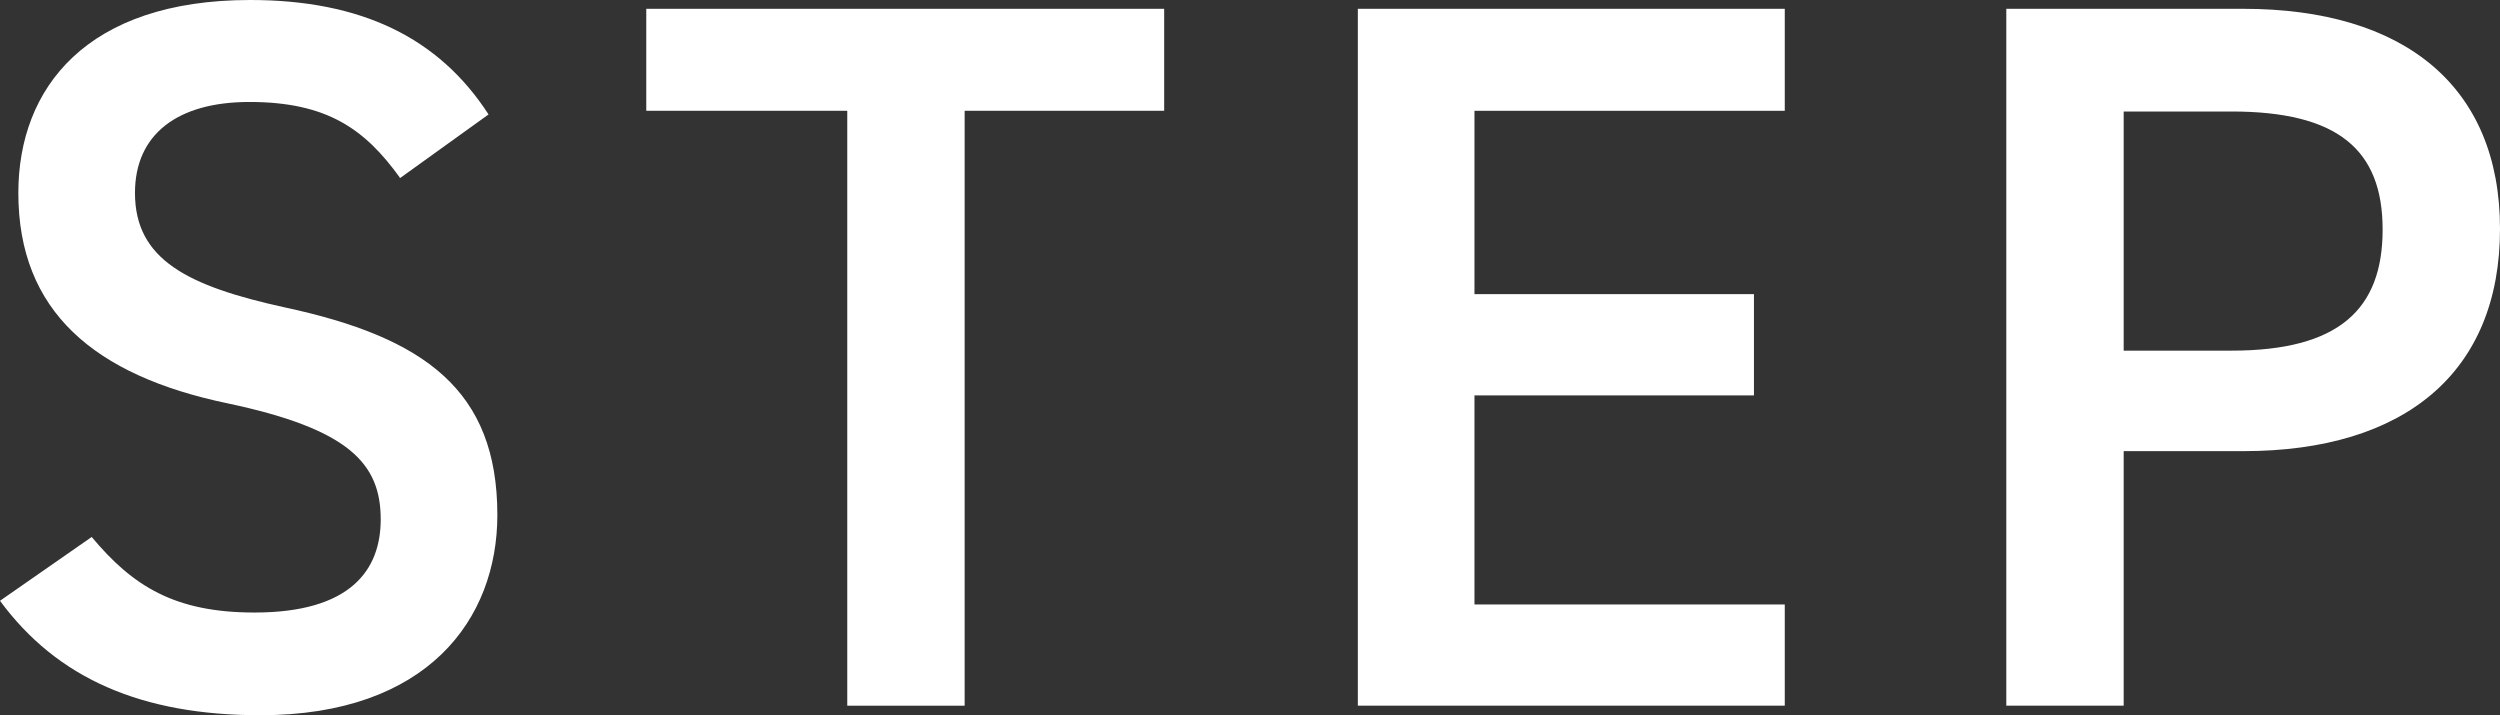
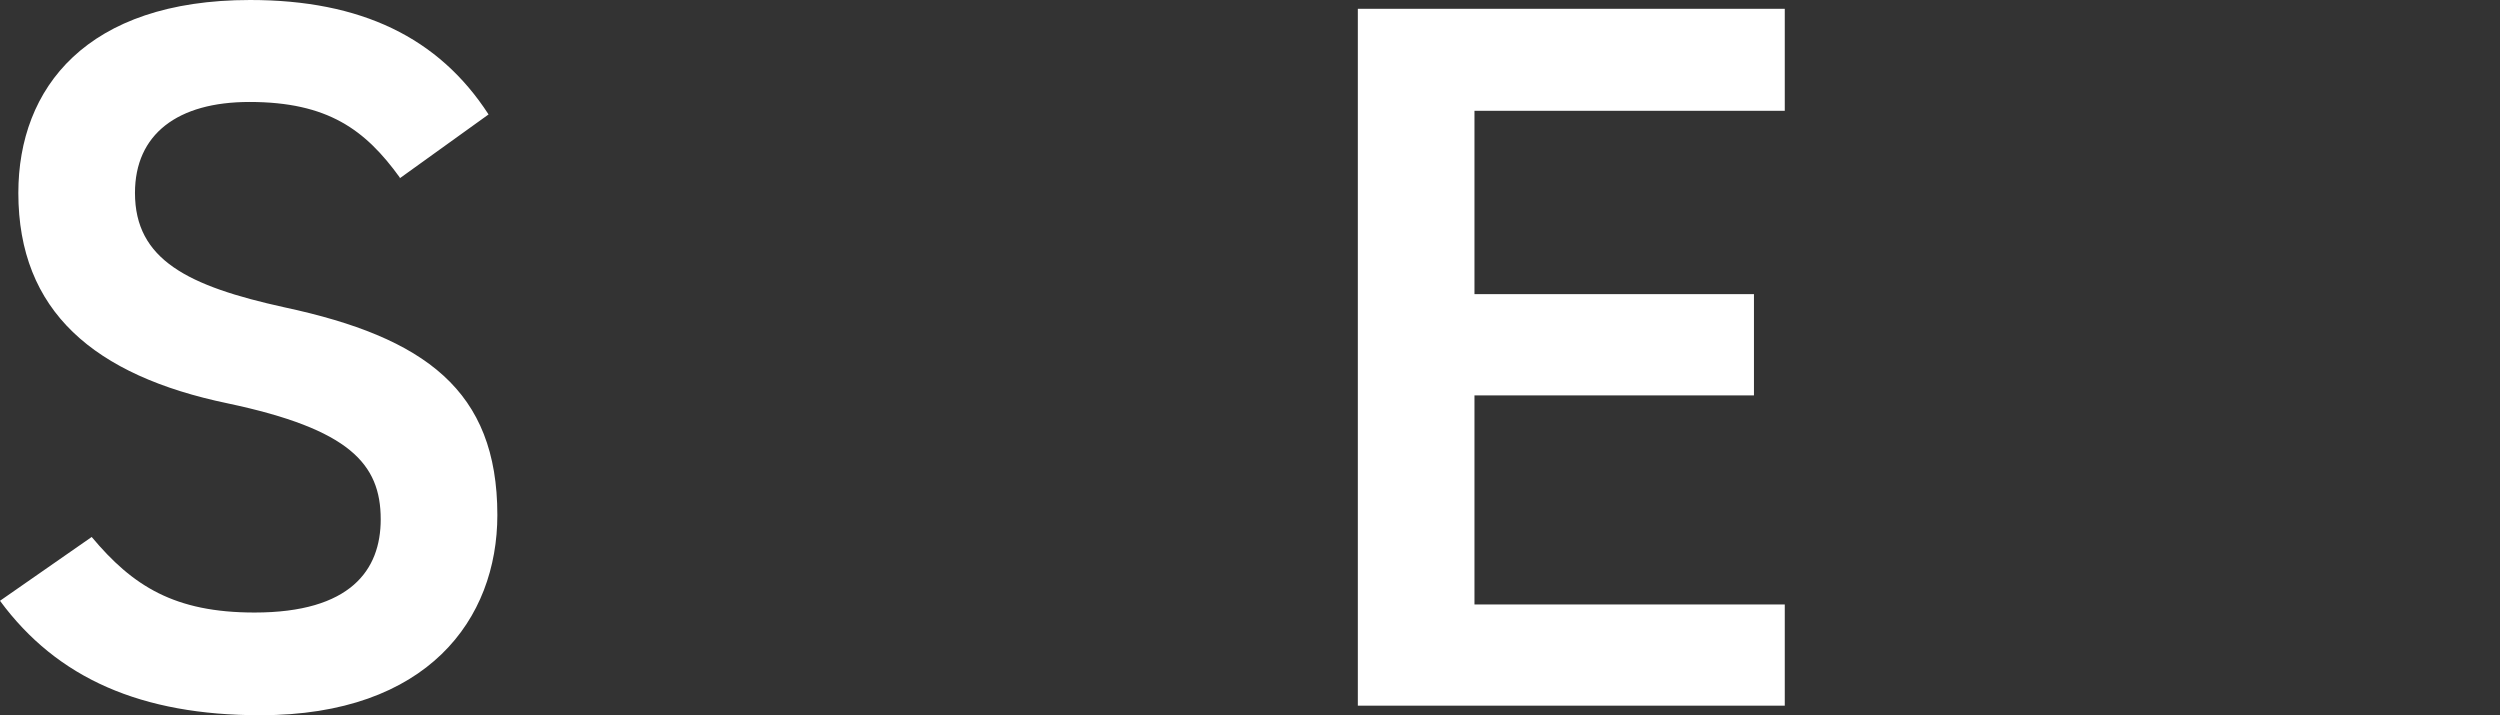
<svg xmlns="http://www.w3.org/2000/svg" id="b" viewBox="0 0 34.08 9.75">
  <rect x="0" y="0" width="34.08" height="9.75" fill="#333333" stroke="none" />
  <g id="c">
    <path d="M5.45,2.42c-.47-.65-.98-1.03-2.05-1.03-.98,0-1.56.44-1.56,1.24,0,.91.72,1.27,2.04,1.56,1.91.41,2.9,1.13,2.9,2.83,0,1.42-.95,2.73-3.23,2.73-1.62,0-2.77-.5-3.55-1.56l1.25-.87c.56.67,1.13,1.03,2.22,1.03,1.31,0,1.72-.58,1.72-1.27,0-.76-.43-1.23-2.08-1.58C1.28,5.12.25,4.24.25,2.63.25,1.2,1.18,0,3.41,0c1.51,0,2.57.51,3.25,1.56l-1.21.87Z" fill="#fff" />
-     <path d="M15.87.12v1.39h-2.72v8.11h-1.6V1.51h-2.74V.12h7.06Z" fill="#fff" />
    <path d="M24.33.12v1.39h-4.23v2.5h3.81v1.38h-3.81v2.85h4.23v1.38h-5.82V.12h5.82Z" fill="#fff" />
-     <path d="M28.95,6.15v3.47h-1.6V.12h3.23c2.19,0,3.5,1.05,3.5,3s-1.29,3.03-3.5,3.03h-1.64ZM30.42,4.78c1.46,0,2.06-.56,2.06-1.65s-.61-1.61-2.06-1.61h-1.47v3.26h1.47Z" fill="#fff" />
  </g>
</svg>